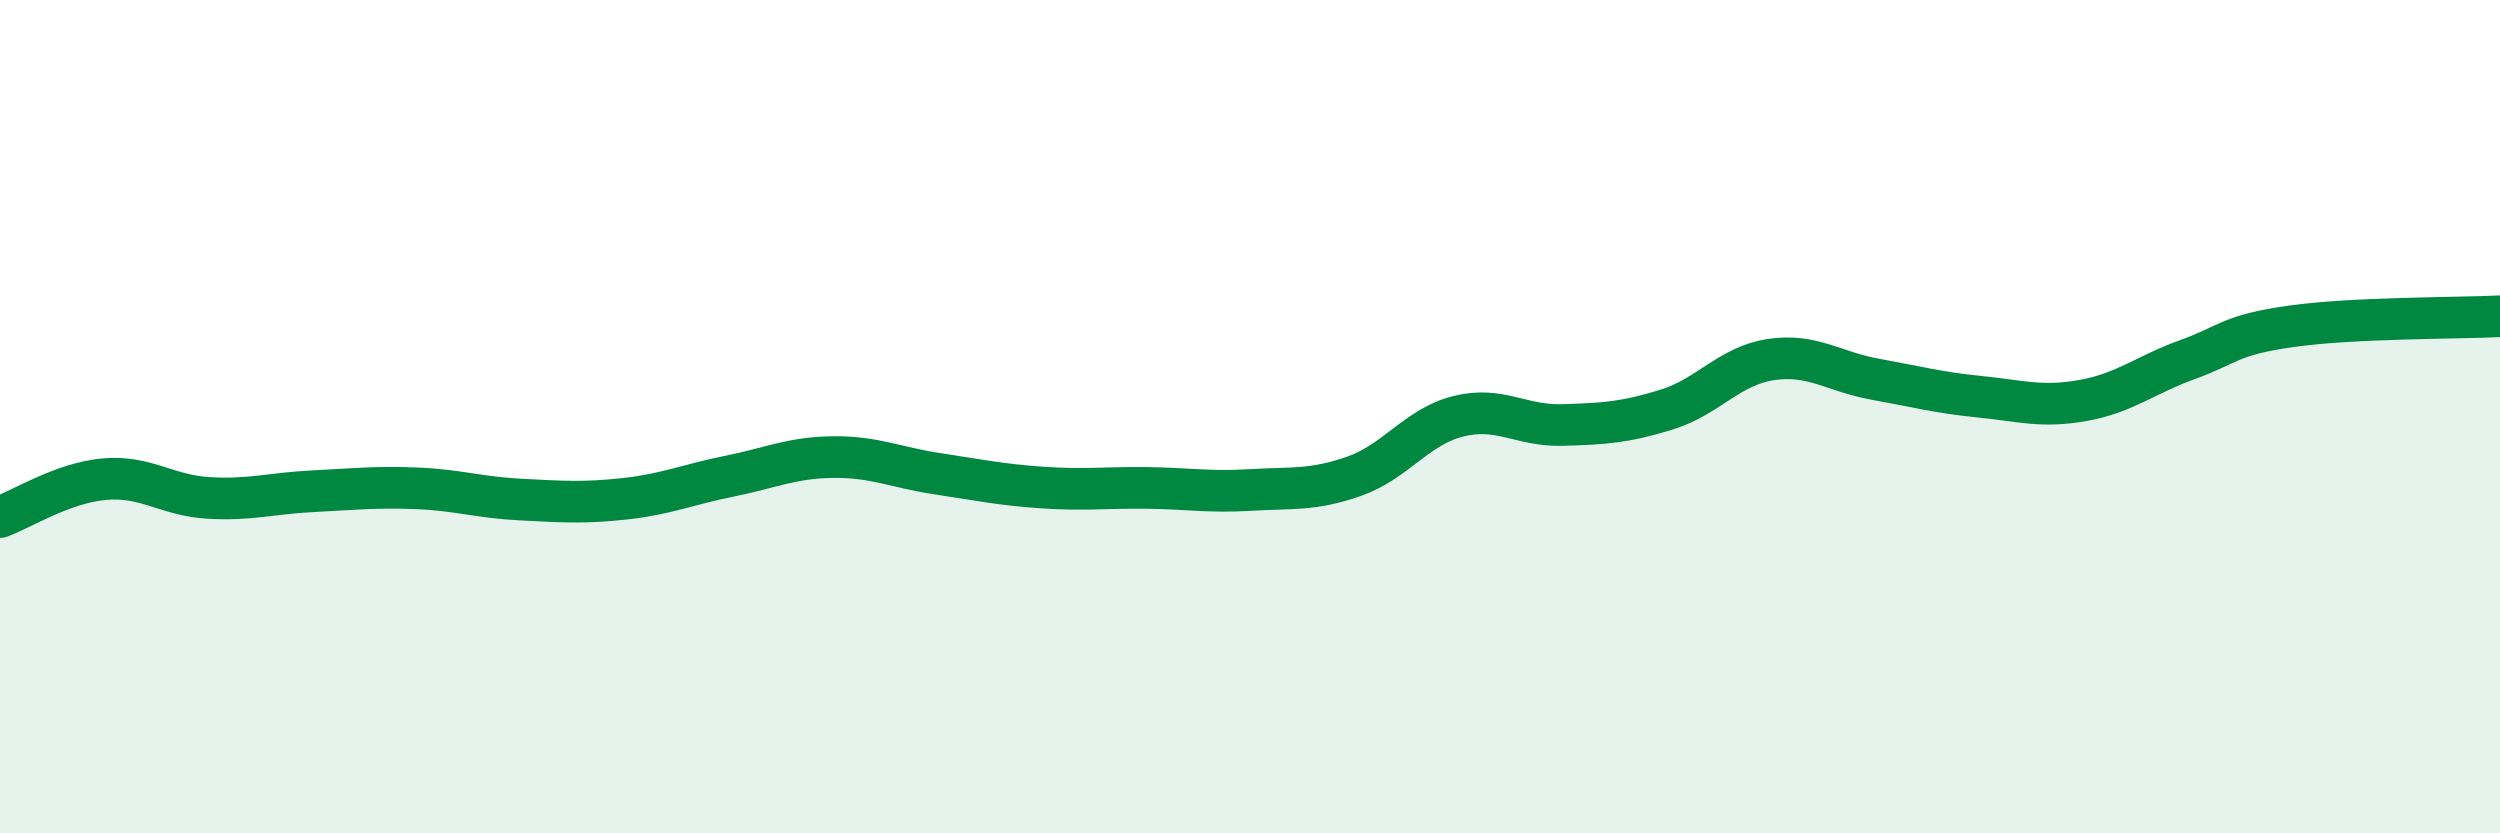
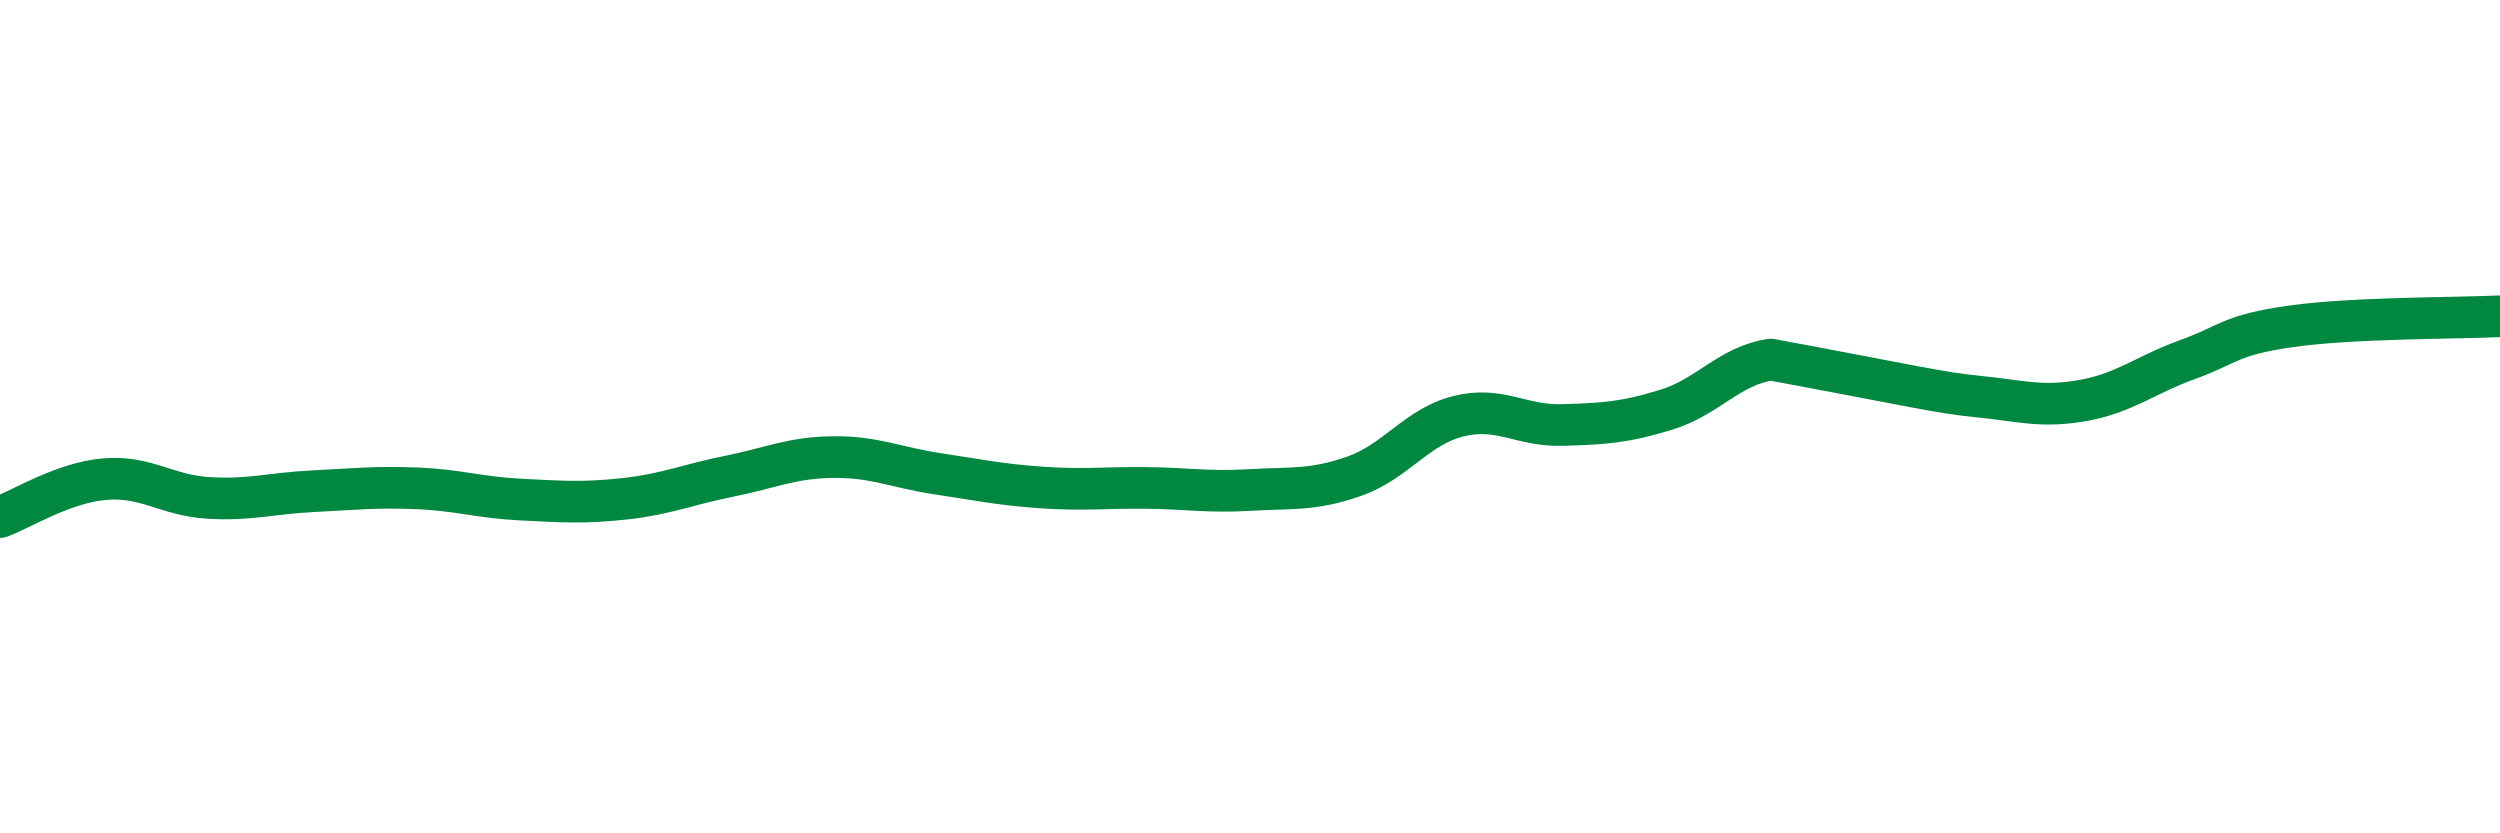
<svg xmlns="http://www.w3.org/2000/svg" width="60" height="20" viewBox="0 0 60 20">
-   <path d="M 0,12.41 C 0.5,12.23 1.5,11.59 2.5,11.5 C 3.5,11.41 4,11.89 5,11.95 C 6,12.01 6.5,11.84 7.5,11.79 C 8.5,11.74 9,11.68 10,11.72 C 11,11.76 11.5,11.94 12.5,11.99 C 13.5,12.04 14,12.08 15,11.97 C 16,11.86 16.5,11.63 17.5,11.43 C 18.5,11.23 19,10.98 20,10.97 C 21,10.96 21.5,11.22 22.5,11.37 C 23.5,11.52 24,11.63 25,11.7 C 26,11.77 26.5,11.7 27.5,11.71 C 28.5,11.72 29,11.82 30,11.76 C 31,11.7 31.5,11.78 32.5,11.43 C 33.5,11.08 34,10.24 35,9.99 C 36,9.74 36.5,10.23 37.5,10.2 C 38.5,10.17 39,10.14 40,9.83 C 41,9.52 41.5,8.78 42.5,8.63 C 43.5,8.48 44,8.92 45,9.1 C 46,9.28 46.5,9.42 47.5,9.52 C 48.5,9.62 49,9.79 50,9.61 C 51,9.43 51.5,8.99 52.5,8.63 C 53.5,8.27 53.5,8.04 55,7.83 C 56.5,7.62 59,7.64 60,7.59L60 20L0 20Z" fill="#008740" opacity="0.1" stroke-linecap="round" stroke-linejoin="round" />
-   <path d="M 0,12.41 C 0.5,12.23 1.5,11.59 2.5,11.5 C 3.5,11.41 4,11.89 5,11.95 C 6,12.01 6.5,11.84 7.5,11.79 C 8.5,11.74 9,11.68 10,11.72 C 11,11.76 11.5,11.94 12.5,11.99 C 13.5,12.04 14,12.08 15,11.97 C 16,11.86 16.5,11.63 17.5,11.43 C 18.5,11.23 19,10.98 20,10.97 C 21,10.96 21.5,11.22 22.5,11.37 C 23.5,11.52 24,11.63 25,11.7 C 26,11.77 26.5,11.7 27.5,11.71 C 28.5,11.72 29,11.82 30,11.76 C 31,11.7 31.5,11.78 32.5,11.43 C 33.5,11.08 34,10.24 35,9.99 C 36,9.74 36.5,10.23 37.5,10.2 C 38.5,10.17 39,10.14 40,9.83 C 41,9.52 41.5,8.78 42.5,8.63 C 43.5,8.48 44,8.92 45,9.1 C 46,9.28 46.5,9.42 47.5,9.52 C 48.5,9.62 49,9.79 50,9.61 C 51,9.43 51.5,8.99 52.5,8.63 C 53.5,8.27 53.5,8.04 55,7.83 C 56.5,7.62 59,7.64 60,7.59" stroke="#008740" stroke-width="1" fill="none" stroke-linecap="round" stroke-linejoin="round" />
+   <path d="M 0,12.41 C 0.5,12.23 1.5,11.59 2.5,11.5 C 3.5,11.41 4,11.89 5,11.95 C 6,12.01 6.5,11.84 7.5,11.79 C 8.5,11.74 9,11.68 10,11.72 C 11,11.76 11.5,11.94 12.5,11.99 C 13.5,12.04 14,12.08 15,11.97 C 16,11.86 16.5,11.63 17.5,11.43 C 18.5,11.23 19,10.98 20,10.97 C 21,10.96 21.5,11.22 22.5,11.37 C 23.5,11.52 24,11.63 25,11.7 C 26,11.77 26.5,11.7 27.5,11.71 C 28.5,11.72 29,11.82 30,11.76 C 31,11.7 31.5,11.78 32.5,11.43 C 33.5,11.08 34,10.24 35,9.99 C 36,9.74 36.5,10.23 37.5,10.2 C 38.5,10.17 39,10.14 40,9.83 C 41,9.52 41.5,8.78 42.5,8.63 C 46,9.28 46.5,9.42 47.5,9.52 C 48.5,9.62 49,9.79 50,9.61 C 51,9.43 51.5,8.99 52.5,8.63 C 53.5,8.27 53.5,8.04 55,7.83 C 56.5,7.62 59,7.64 60,7.59" stroke="#008740" stroke-width="1" fill="none" stroke-linecap="round" stroke-linejoin="round" />
</svg>